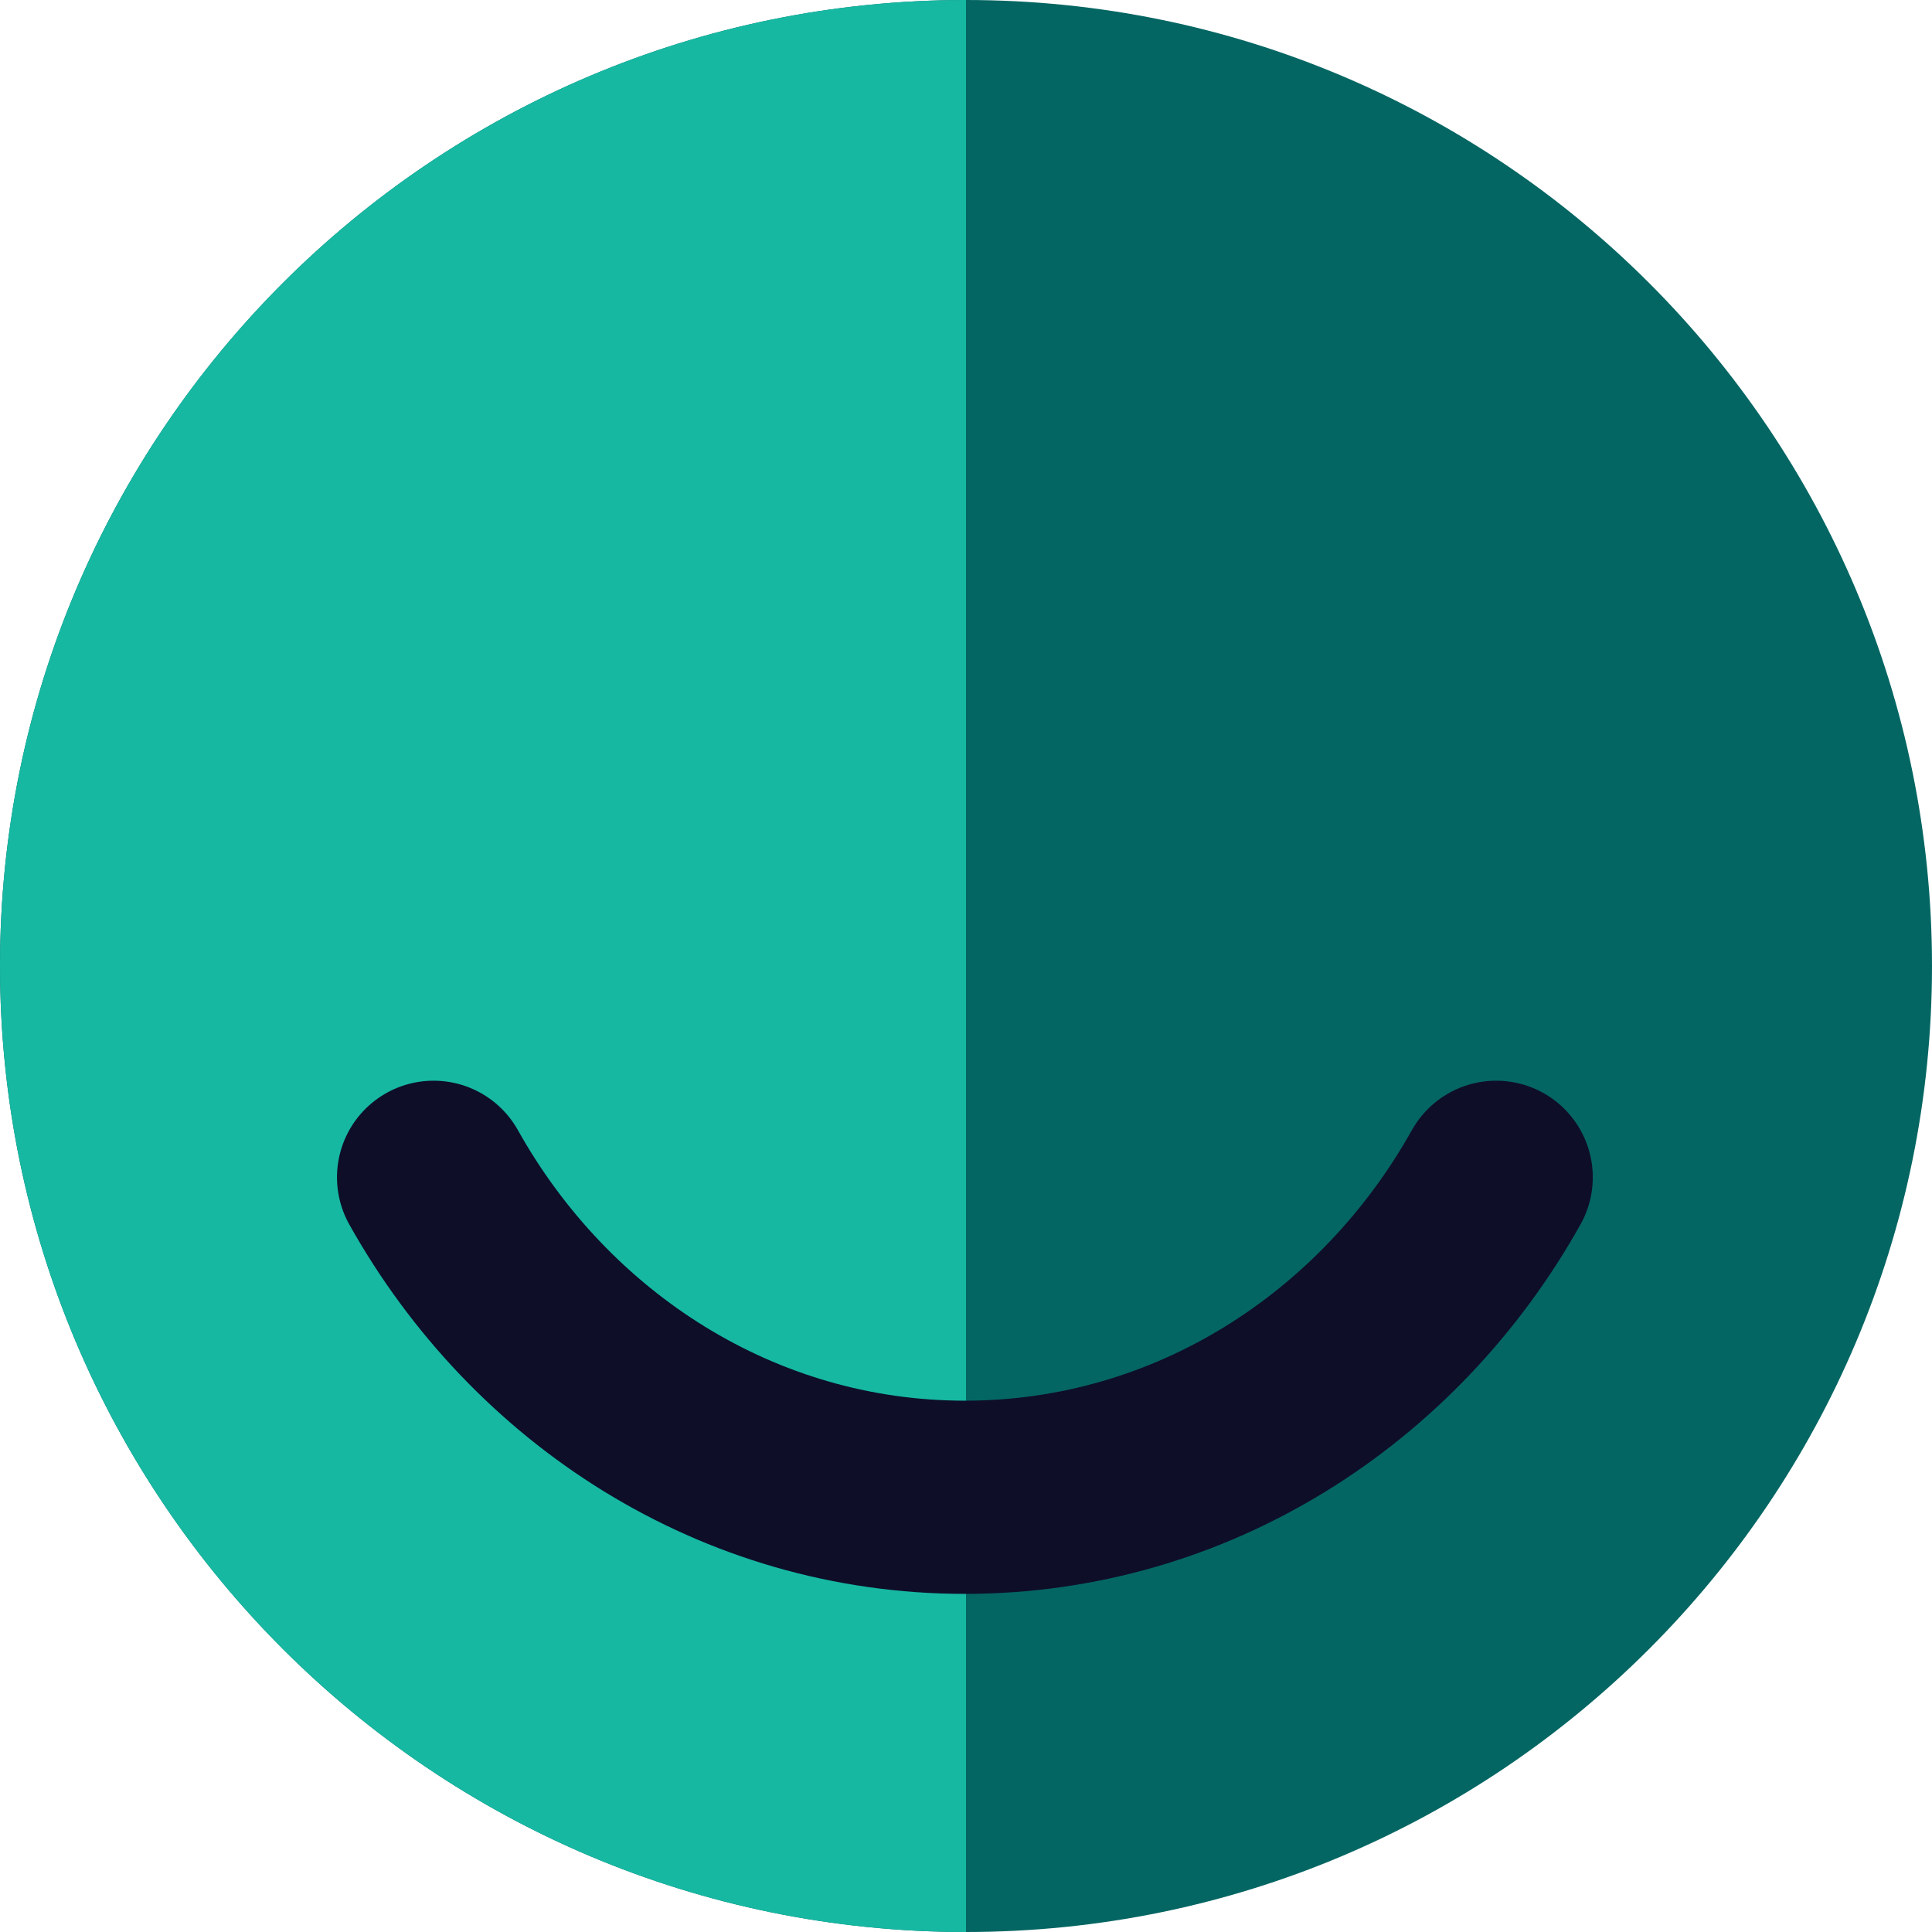
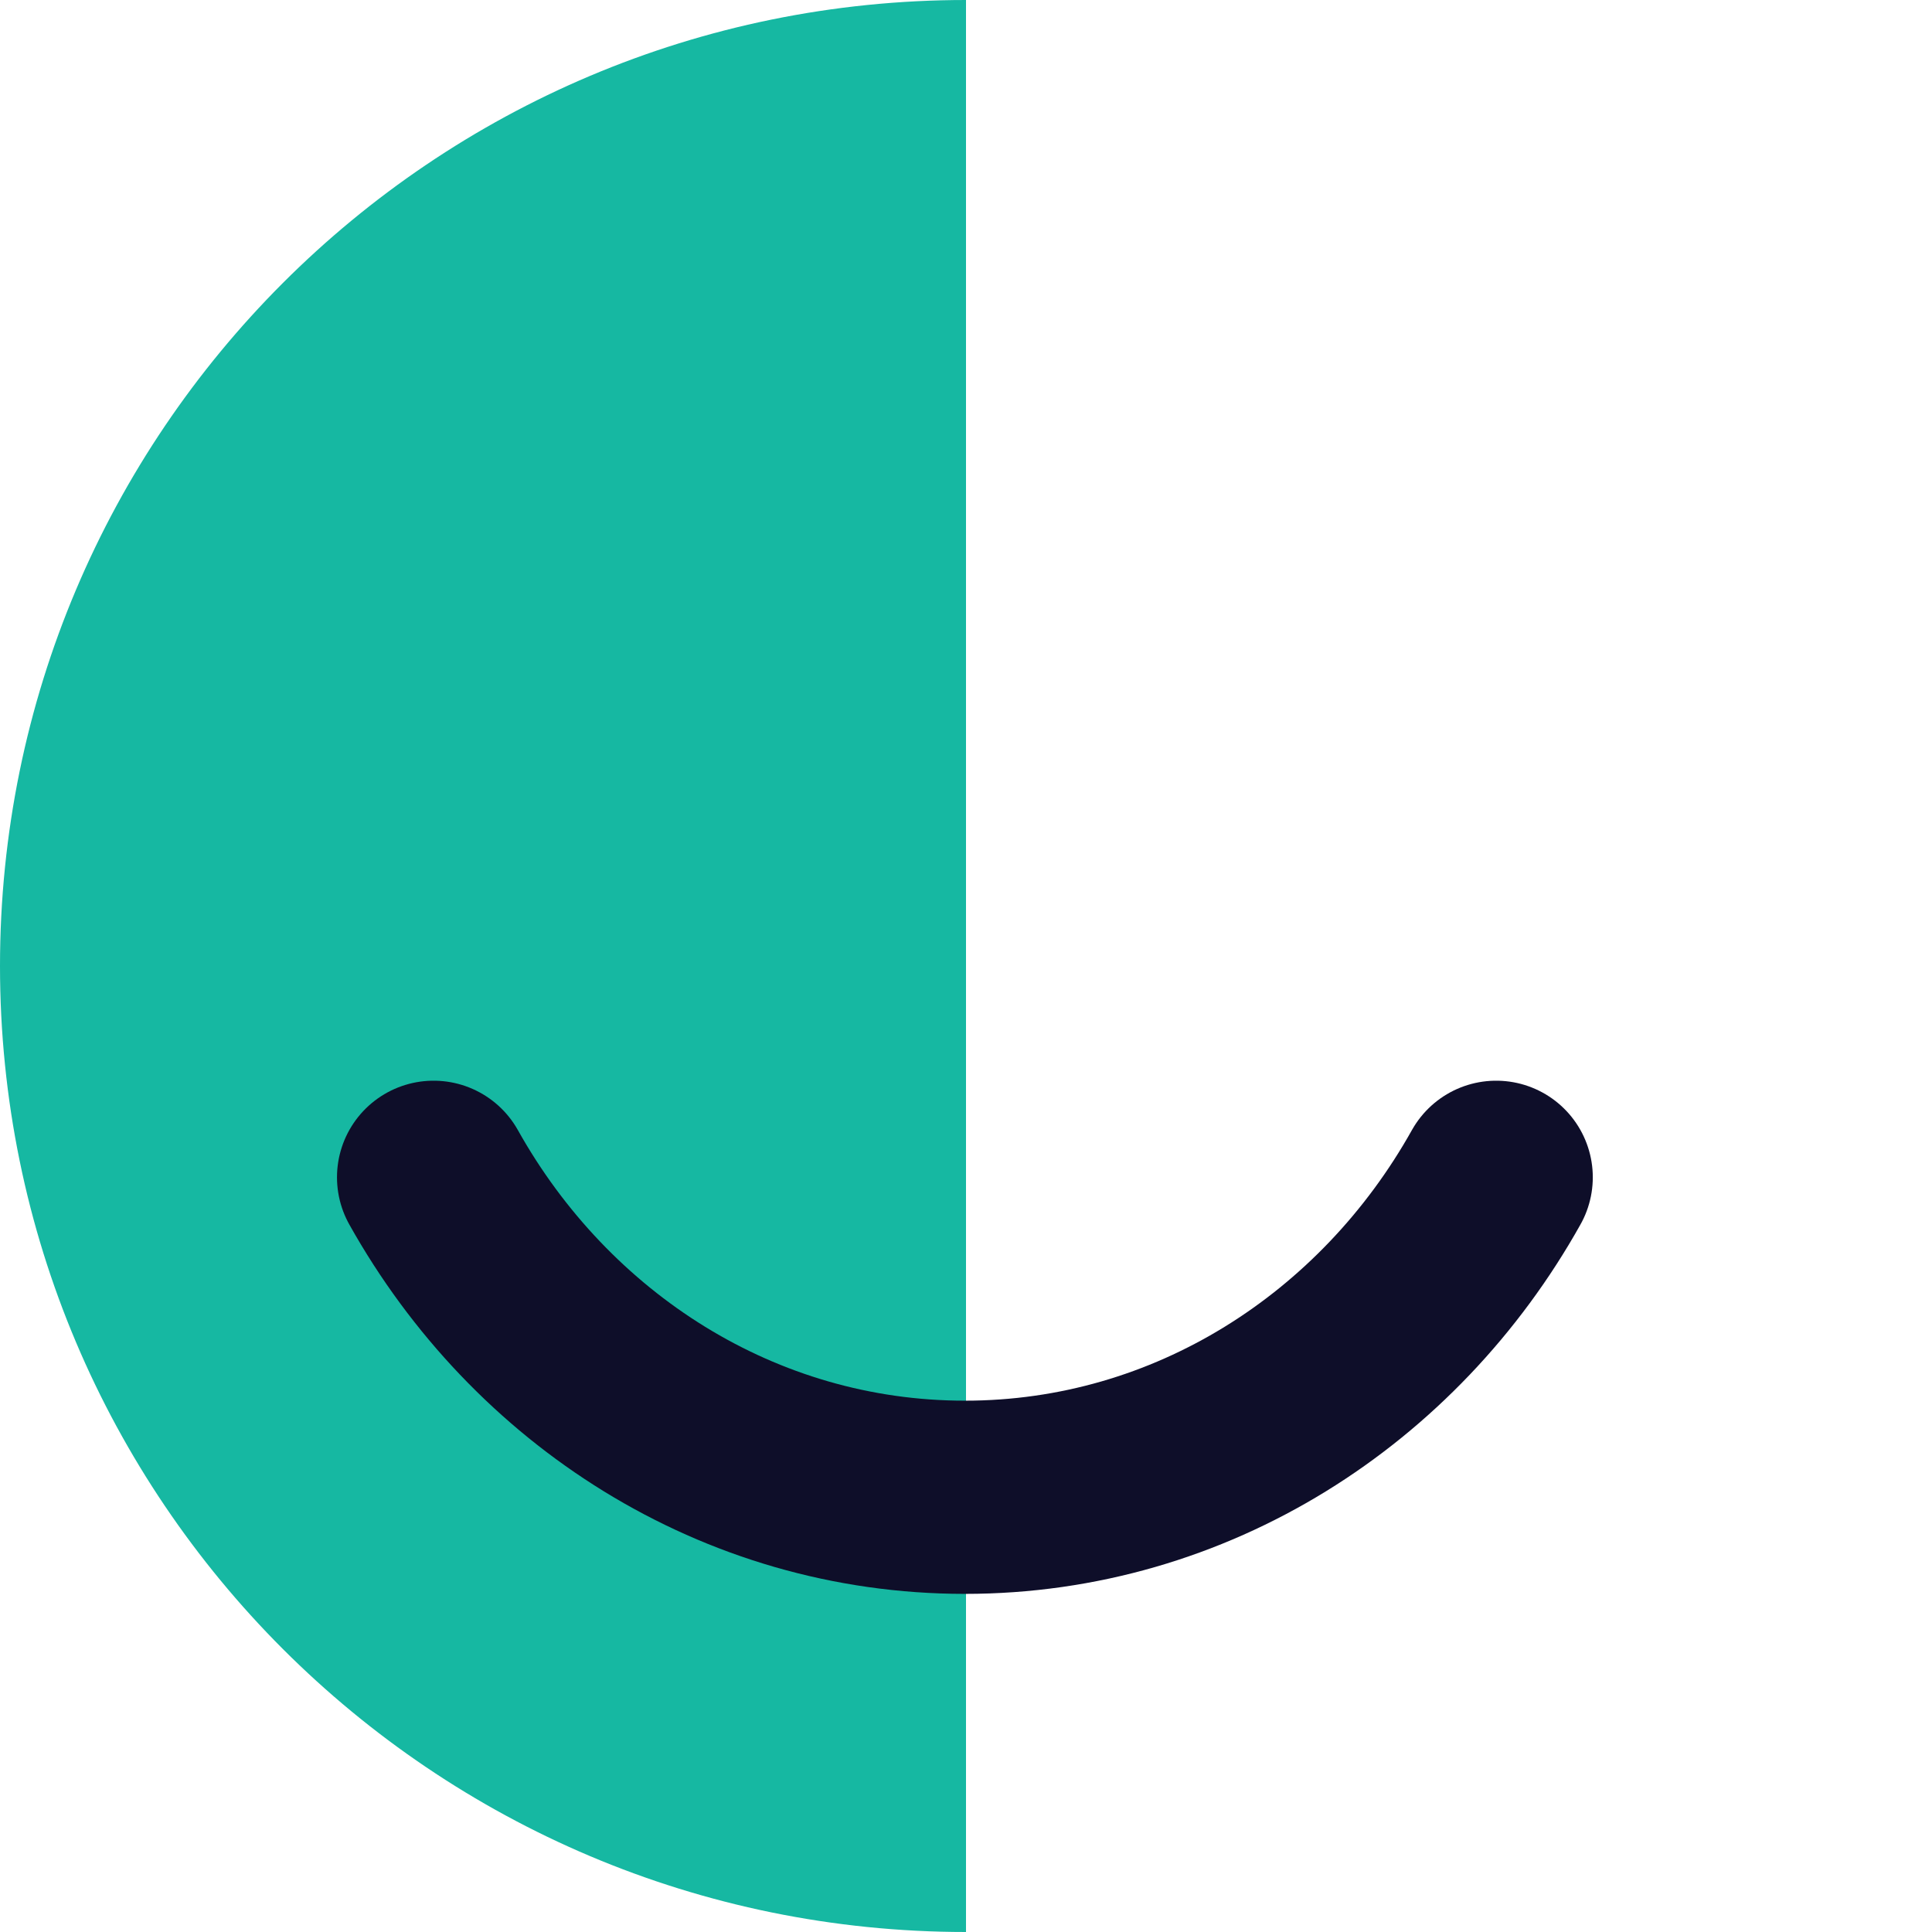
<svg xmlns="http://www.w3.org/2000/svg" width="96" height="96" viewBox="0 0 96 96" fill="none">
-   <path d="M48 0C21.49 -1.15877e-06 1.15877e-06 21.49 0 48C-1.15877e-06 74.51 21.49 96 48 96C74.51 96 96 74.51 96 48C96 21.49 74.51 1.15877e-06 48 0Z" fill="#046663" />
  <path d="M48 96L48 0C21.49 -3.47632e-06 3.47632e-06 21.49 0 48C-3.47632e-06 74.51 21.49 96 48 96Z" fill="#16B8A2" />
  <path d="M21.545 58.499C26.869 68.014 36.699 74.399 47.945 74.399C59.191 74.399 69.021 68.014 74.345 58.499" stroke="#0E0E29" stroke-width="9.6" stroke-linecap="round" />
</svg>